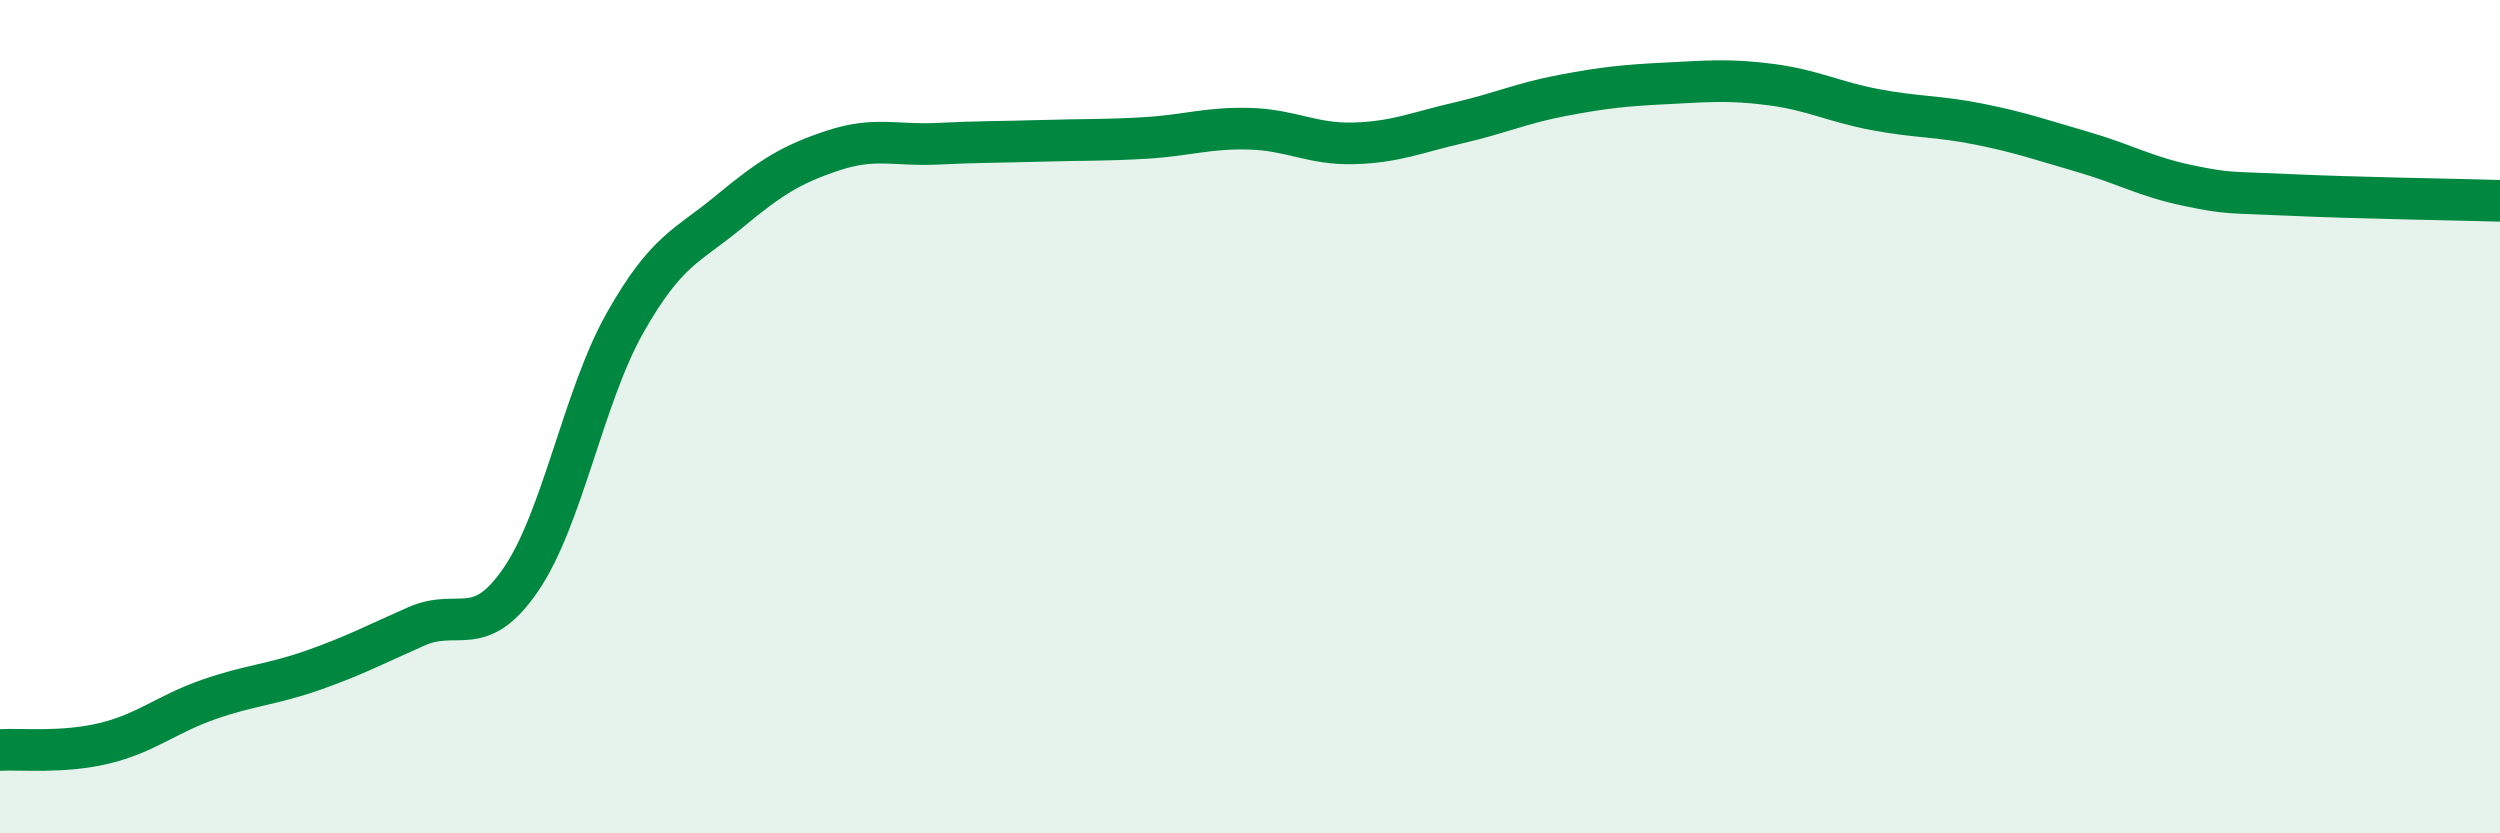
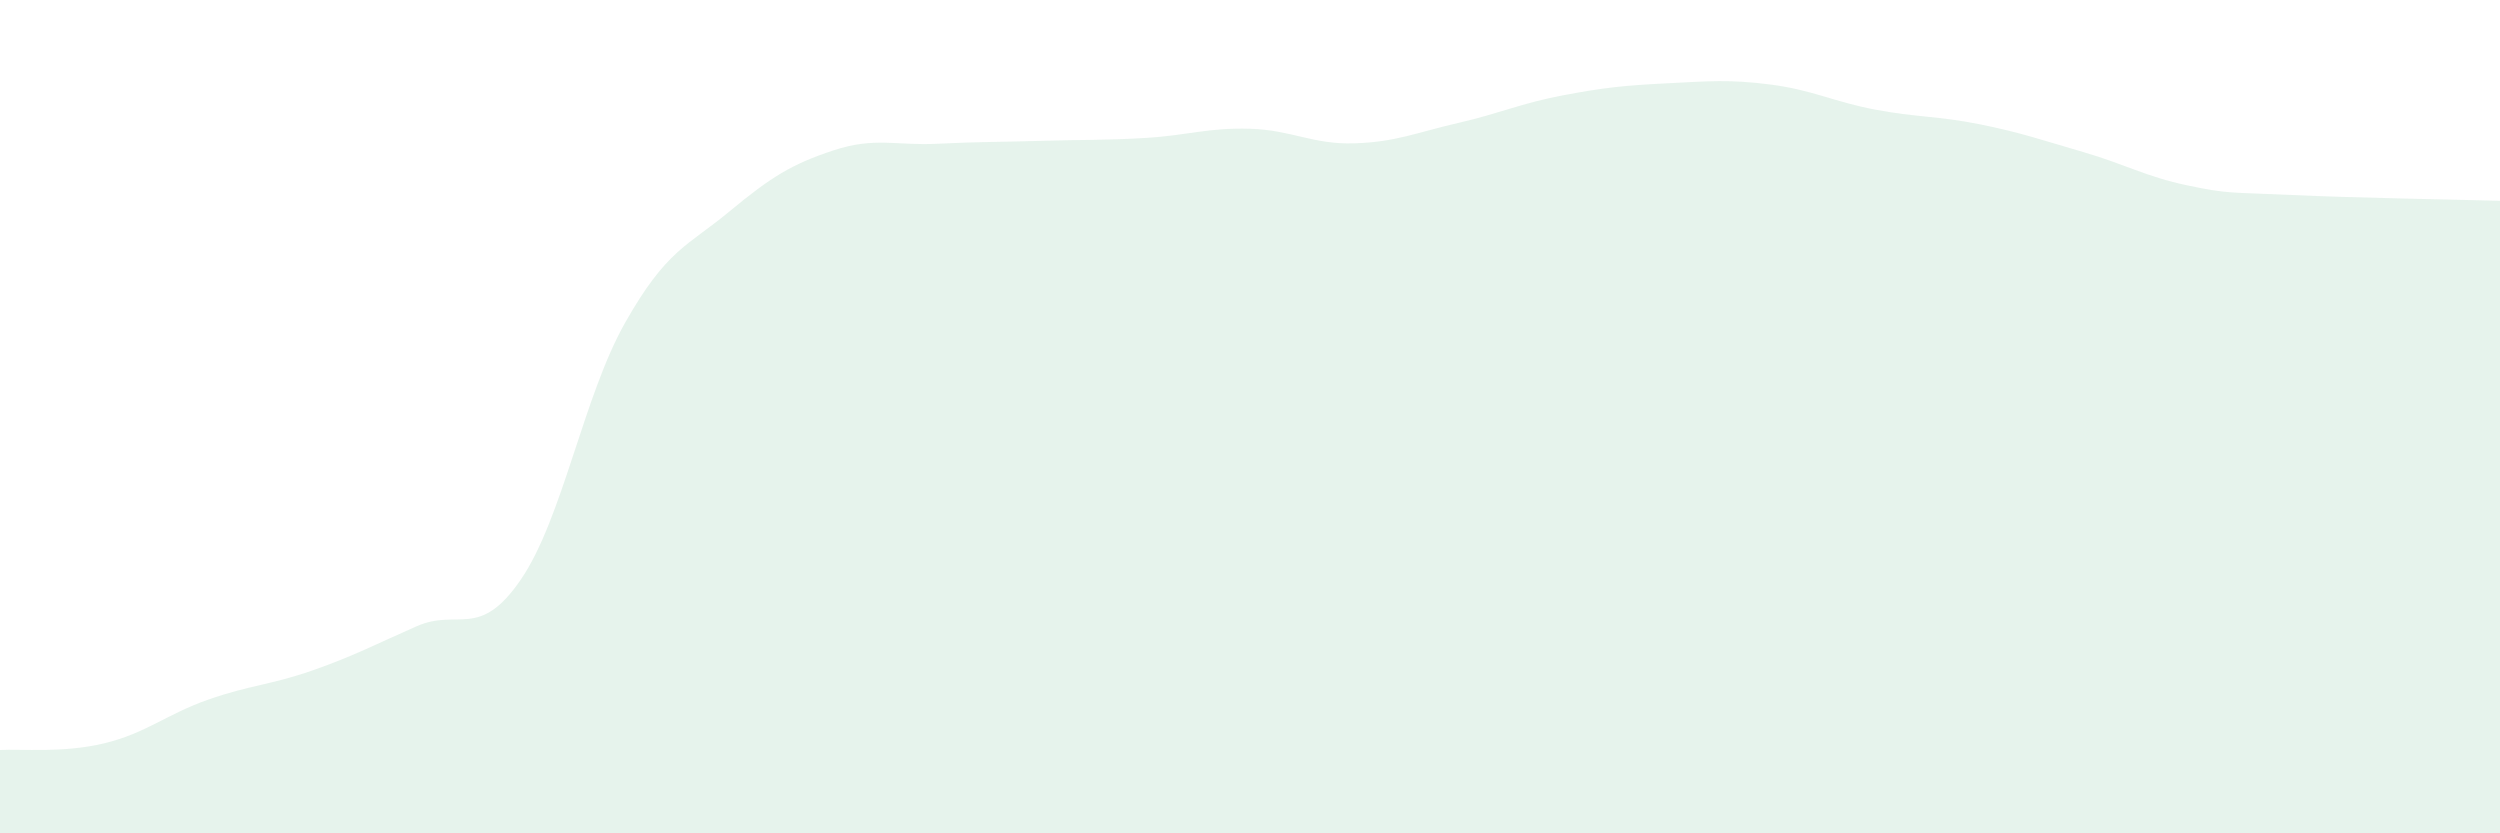
<svg xmlns="http://www.w3.org/2000/svg" width="60" height="20" viewBox="0 0 60 20">
  <path d="M 0,18 C 0.5,17.97 1.5,18.08 2.5,17.84 C 3.5,17.6 4,17.14 5,16.79 C 6,16.44 6.5,16.44 7.5,16.09 C 8.5,15.74 9,15.47 10,15.03 C 11,14.59 11.5,15.37 12.5,13.91 C 13.5,12.45 14,9.52 15,7.75 C 16,5.98 16.5,5.91 17.5,5.08 C 18.5,4.25 19,3.94 20,3.61 C 21,3.28 21.5,3.5 22.5,3.45 C 23.5,3.4 24,3.41 25,3.38 C 26,3.35 26.5,3.37 27.5,3.31 C 28.5,3.25 29,3.06 30,3.09 C 31,3.12 31.5,3.47 32.5,3.44 C 33.5,3.41 34,3.18 35,2.95 C 36,2.72 36.5,2.48 37.5,2.29 C 38.5,2.1 39,2.05 40,2 C 41,1.95 41.5,1.9 42.5,2.03 C 43.5,2.16 44,2.44 45,2.63 C 46,2.82 46.5,2.78 47.5,2.98 C 48.5,3.18 49,3.36 50,3.65 C 51,3.94 51.5,4.24 52.5,4.45 C 53.5,4.66 53.5,4.61 55,4.68 C 56.5,4.75 59,4.79 60,4.82L60 20L0 20Z" fill="#008740" opacity="0.1" stroke-linecap="round" stroke-linejoin="round" />
-   <path d="M 0,18 C 0.5,17.97 1.5,18.08 2.5,17.84 C 3.5,17.6 4,17.14 5,16.79 C 6,16.44 6.5,16.44 7.5,16.09 C 8.5,15.74 9,15.47 10,15.03 C 11,14.59 11.5,15.37 12.5,13.91 C 13.5,12.45 14,9.52 15,7.75 C 16,5.98 16.5,5.91 17.5,5.08 C 18.5,4.25 19,3.94 20,3.61 C 21,3.28 21.5,3.5 22.5,3.45 C 23.5,3.4 24,3.41 25,3.38 C 26,3.35 26.5,3.37 27.5,3.31 C 28.5,3.25 29,3.06 30,3.09 C 31,3.12 31.5,3.47 32.5,3.44 C 33.5,3.41 34,3.18 35,2.95 C 36,2.72 36.5,2.48 37.5,2.29 C 38.5,2.1 39,2.05 40,2 C 41,1.95 41.5,1.9 42.5,2.03 C 43.5,2.16 44,2.44 45,2.63 C 46,2.82 46.5,2.78 47.5,2.98 C 48.5,3.18 49,3.36 50,3.65 C 51,3.94 51.5,4.24 52.5,4.45 C 53.5,4.66 53.5,4.61 55,4.68 C 56.5,4.75 59,4.79 60,4.82" stroke="#008740" stroke-width="1" fill="none" stroke-linecap="round" stroke-linejoin="round" />
</svg>